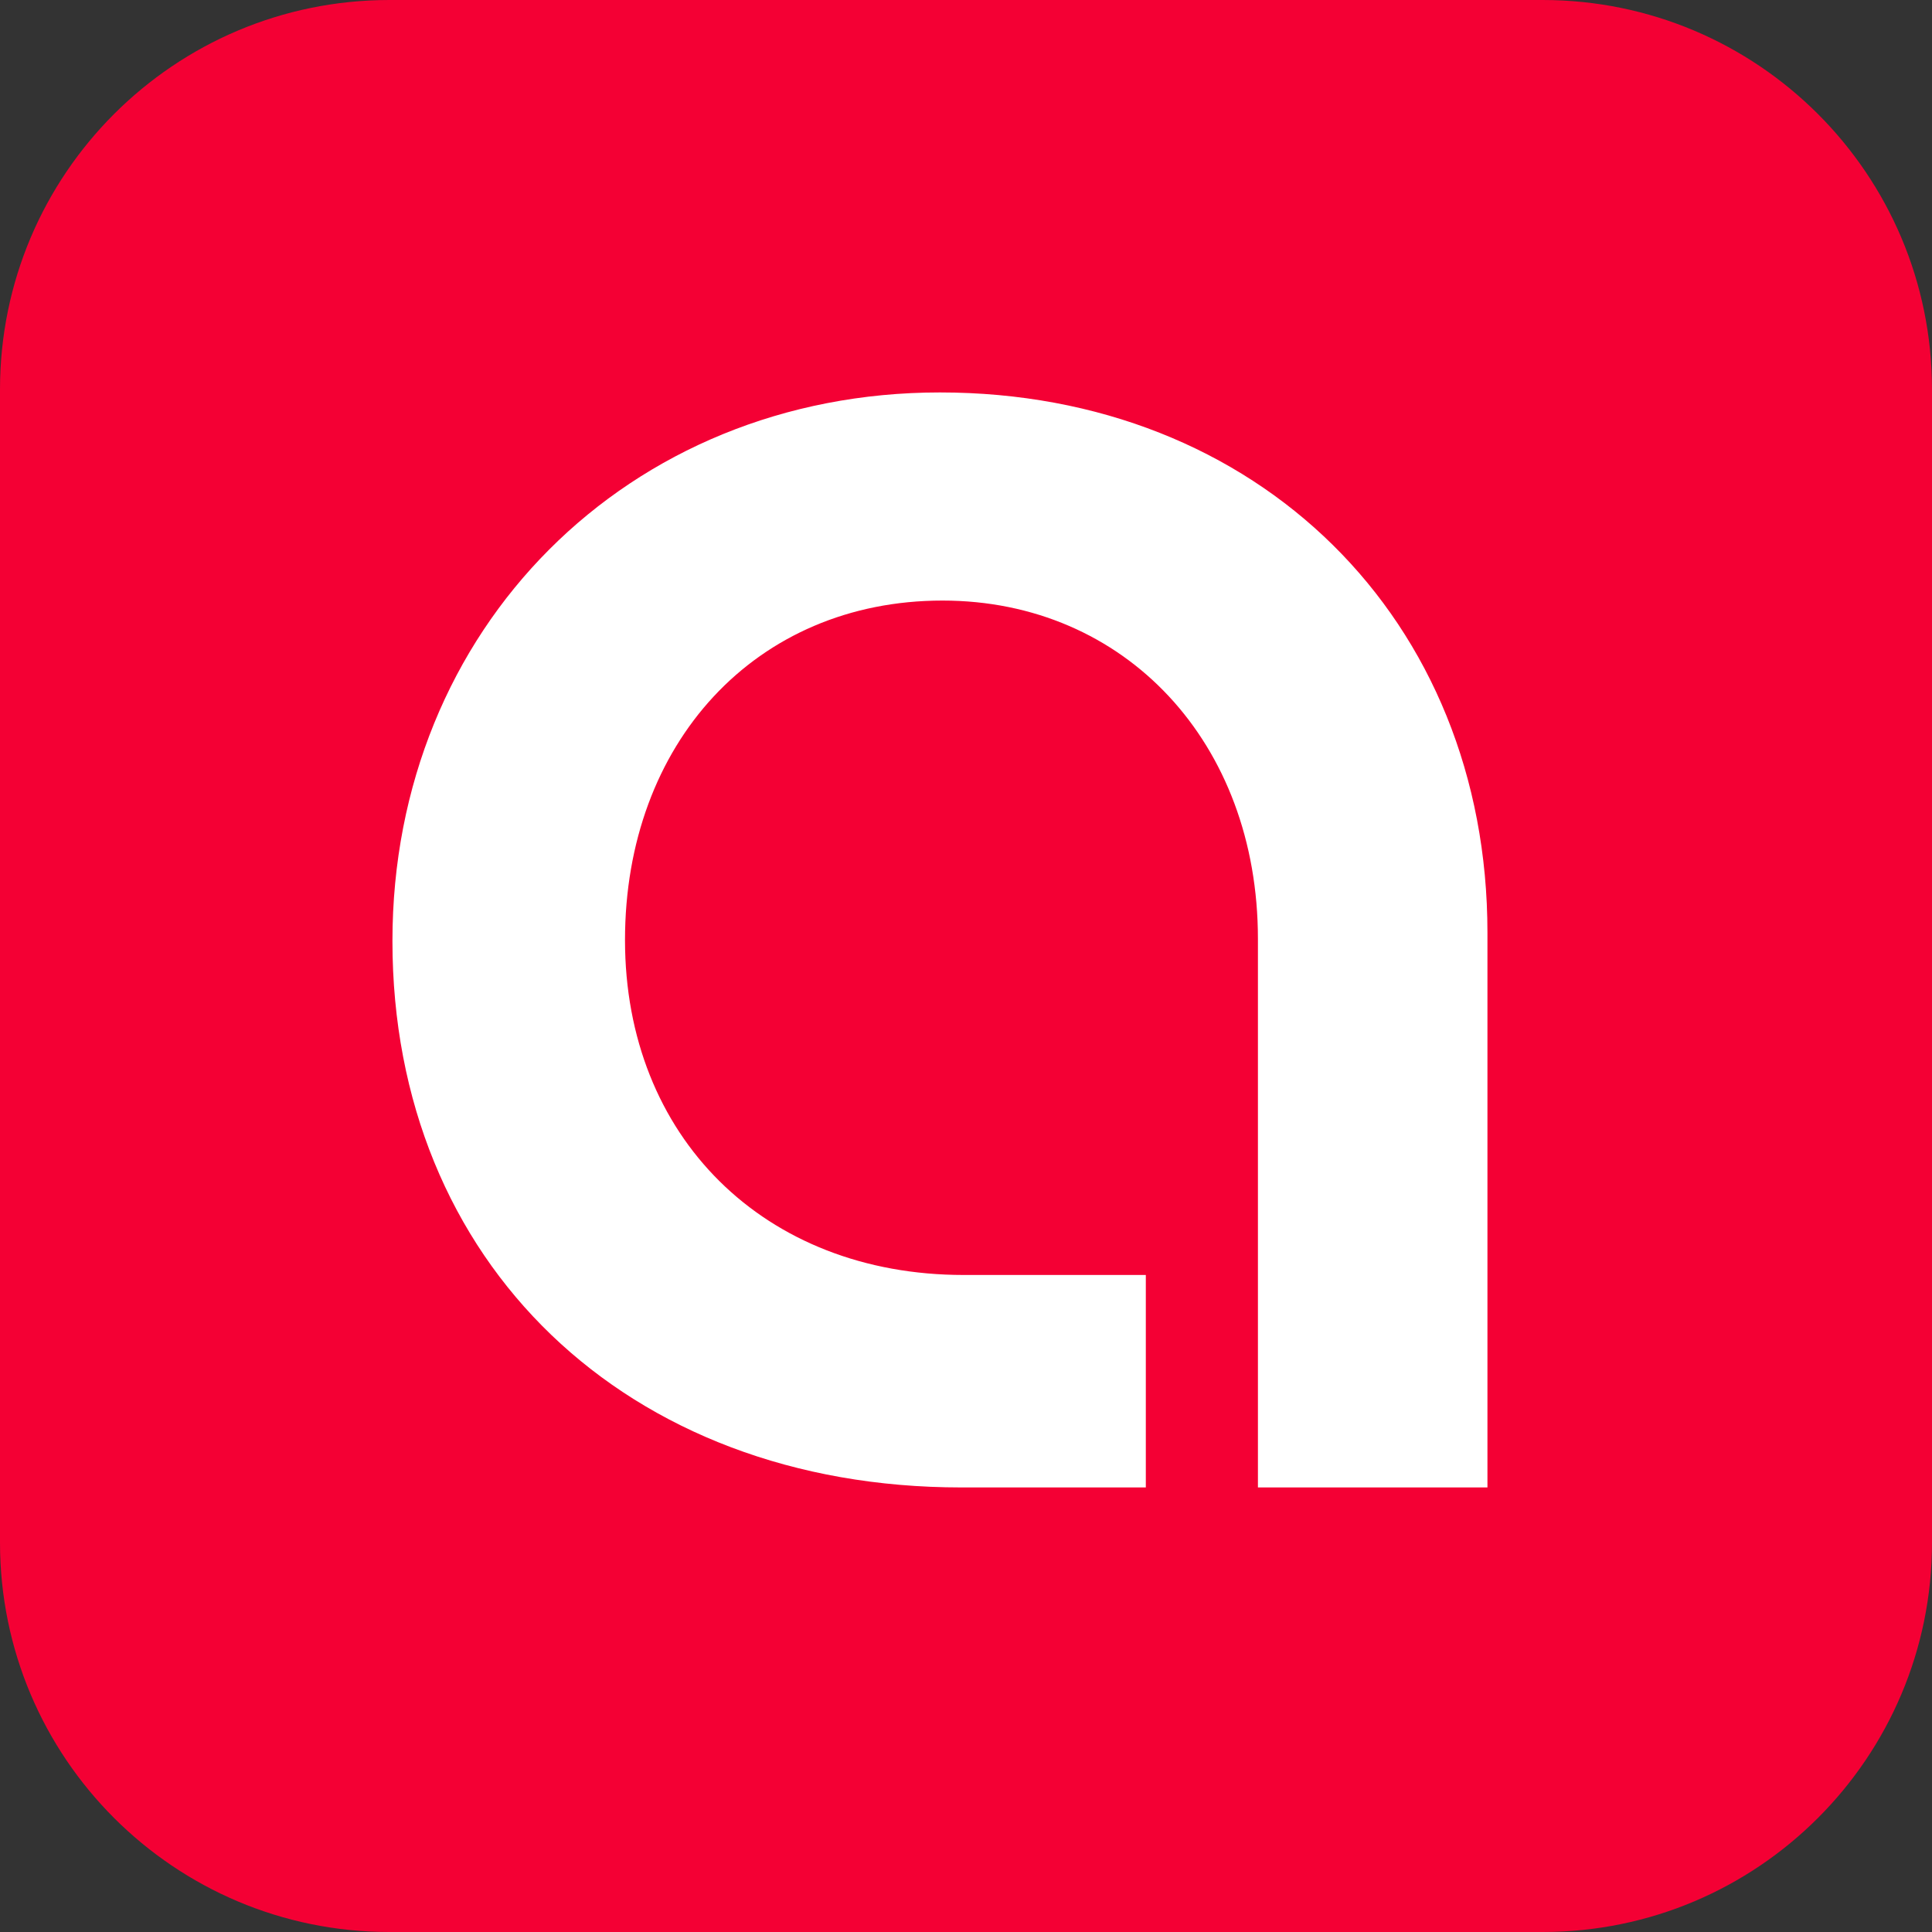
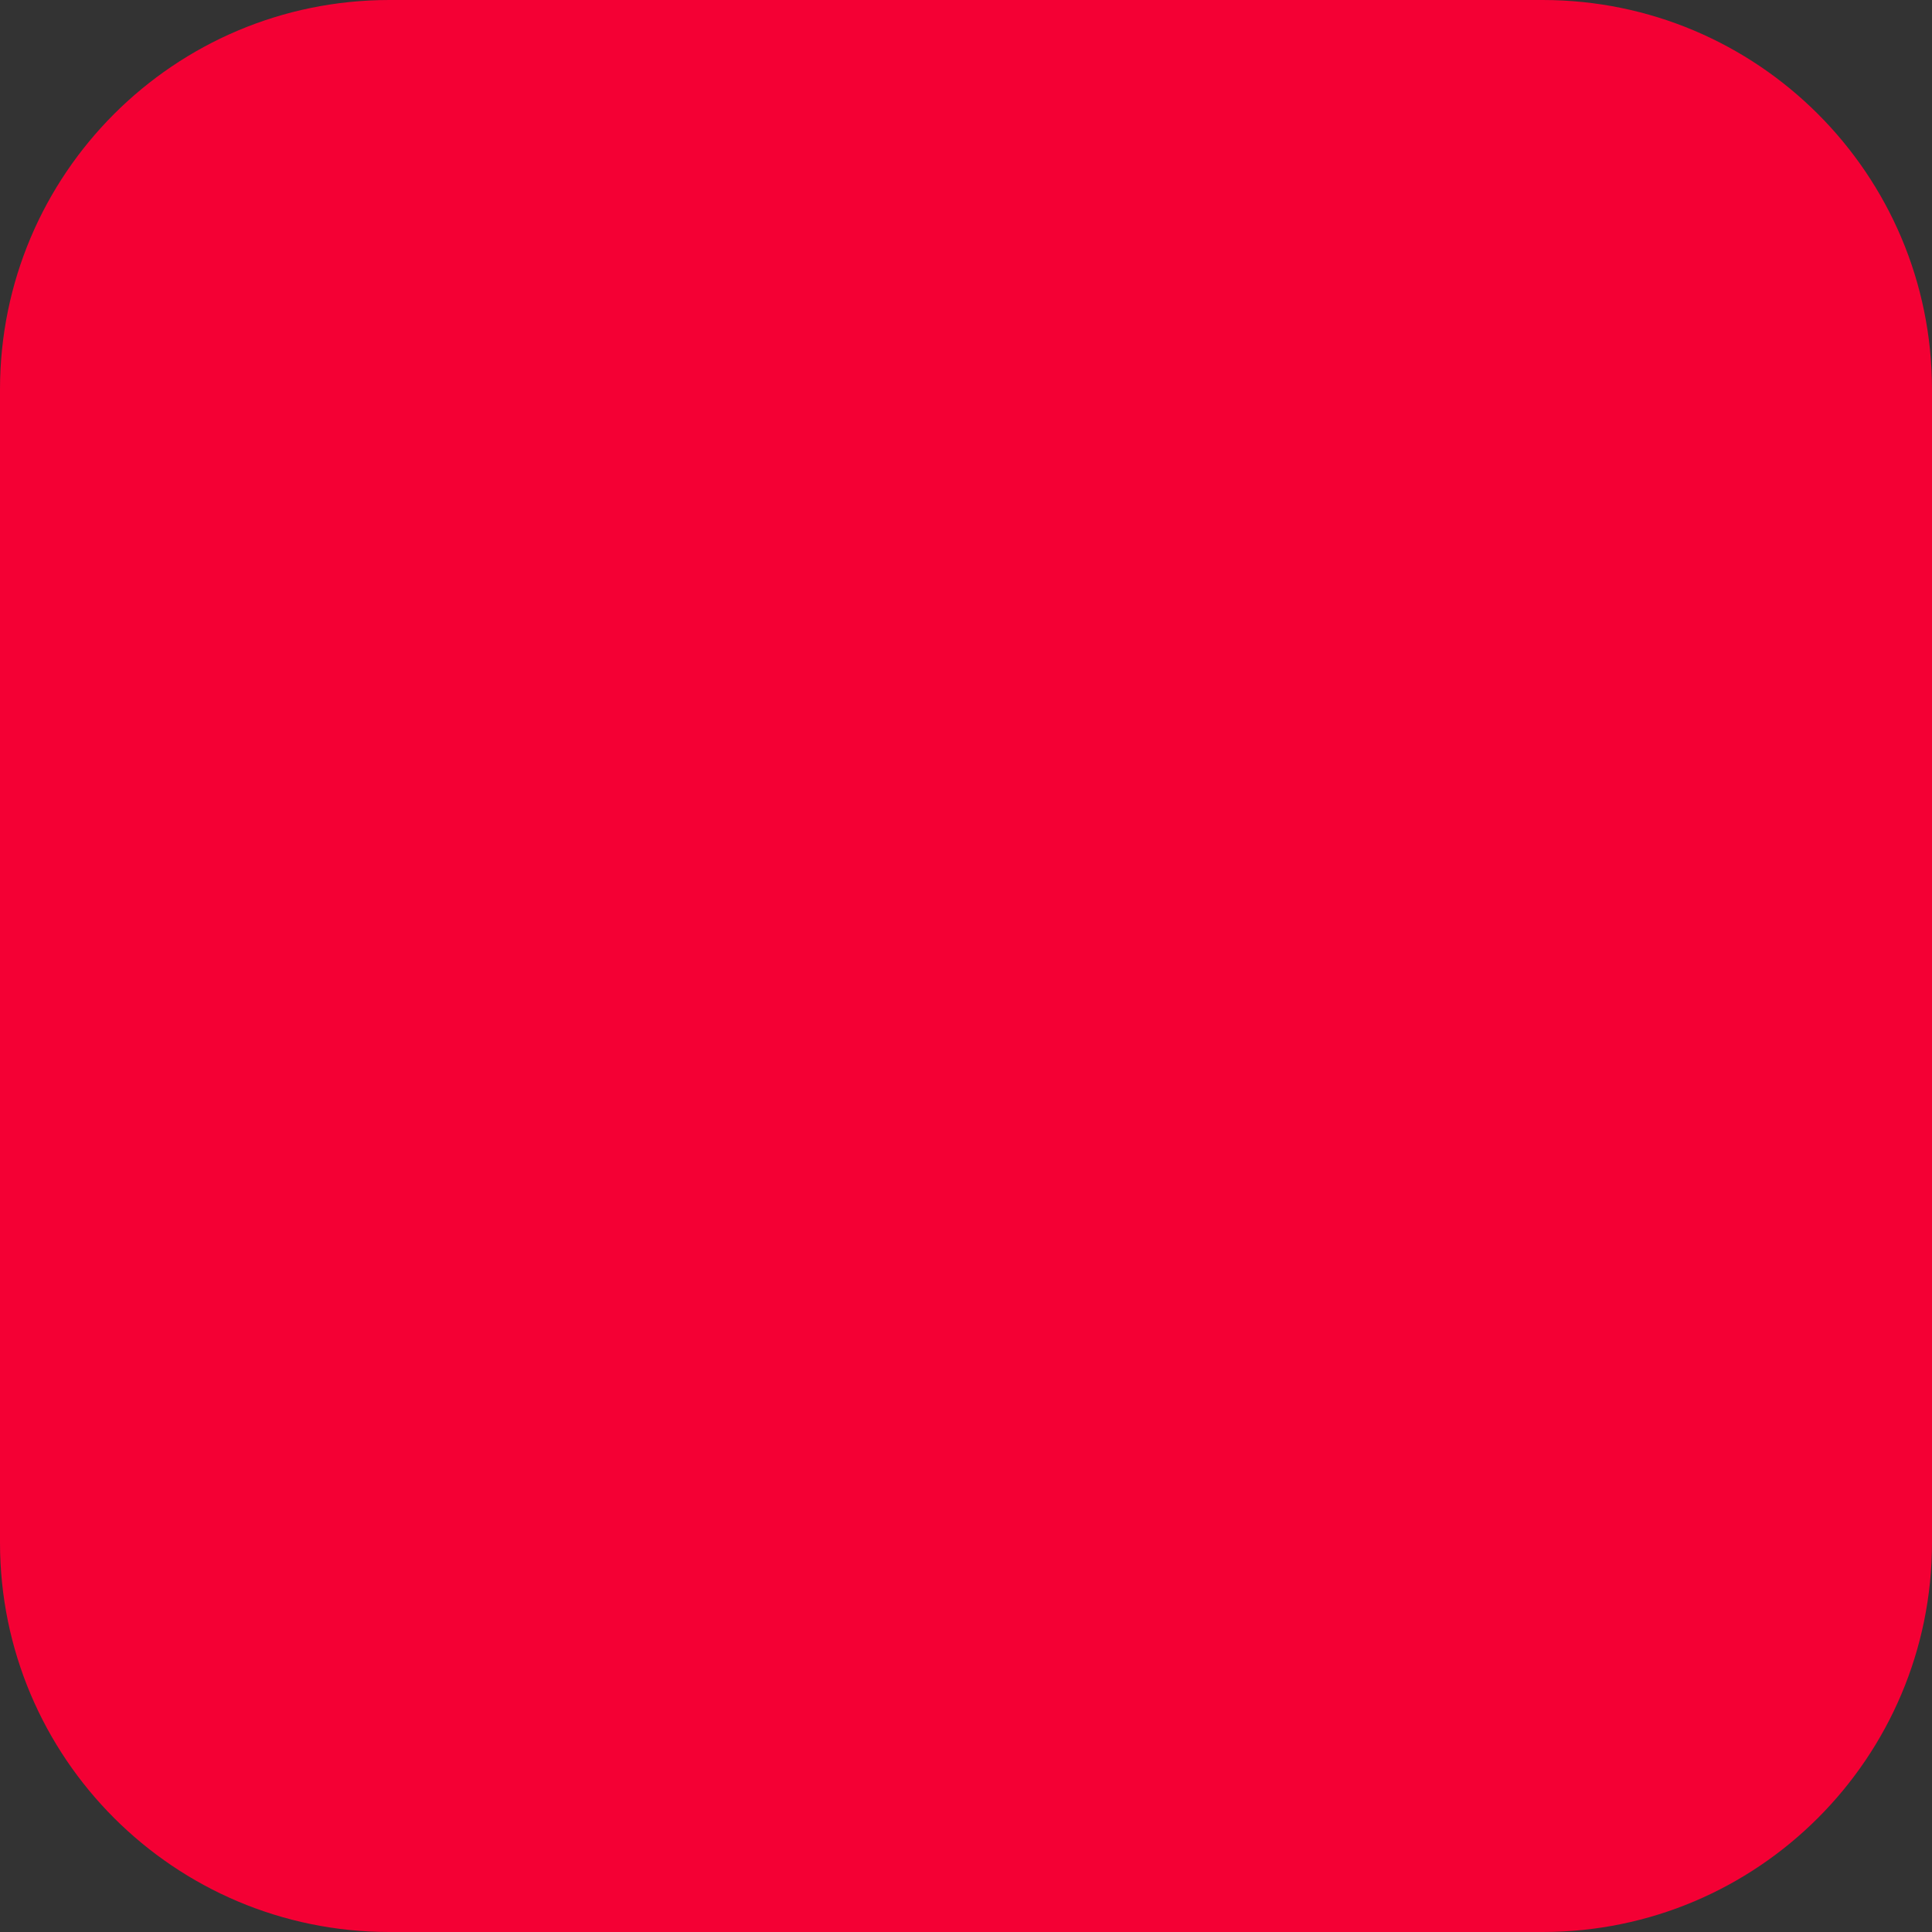
<svg xmlns="http://www.w3.org/2000/svg" width="40" height="40" viewBox="0 0 40 40" fill="none">
  <rect x="0" y="0" width="40" height="40" fill="#333333" stroke="none" />
  <path d="M0 8.062C0 3.609 3.609 0 8.062 0H31.938C36.391 0 40 3.609 40 8.062V31.938C40 36.391 36.391 40 31.938 40H8.062C3.609 40 0 36.391 0 31.938V8.062Z" fill="#F40034" />
-   <path d="M19.46 8.125C13.004 8.125 8.125 13.009 8.125 19.483C8.125 26.145 12.97 30.796 19.904 30.796H23.723V26.397H19.953C15.823 26.397 12.94 23.534 12.94 19.463C12.94 15.391 15.641 12.434 19.514 12.434C23.299 12.434 26.044 15.381 26.044 19.438V30.796H30.796V19.309C30.796 12.825 26.044 8.125 19.46 8.125Z" fill="white" />
</svg>